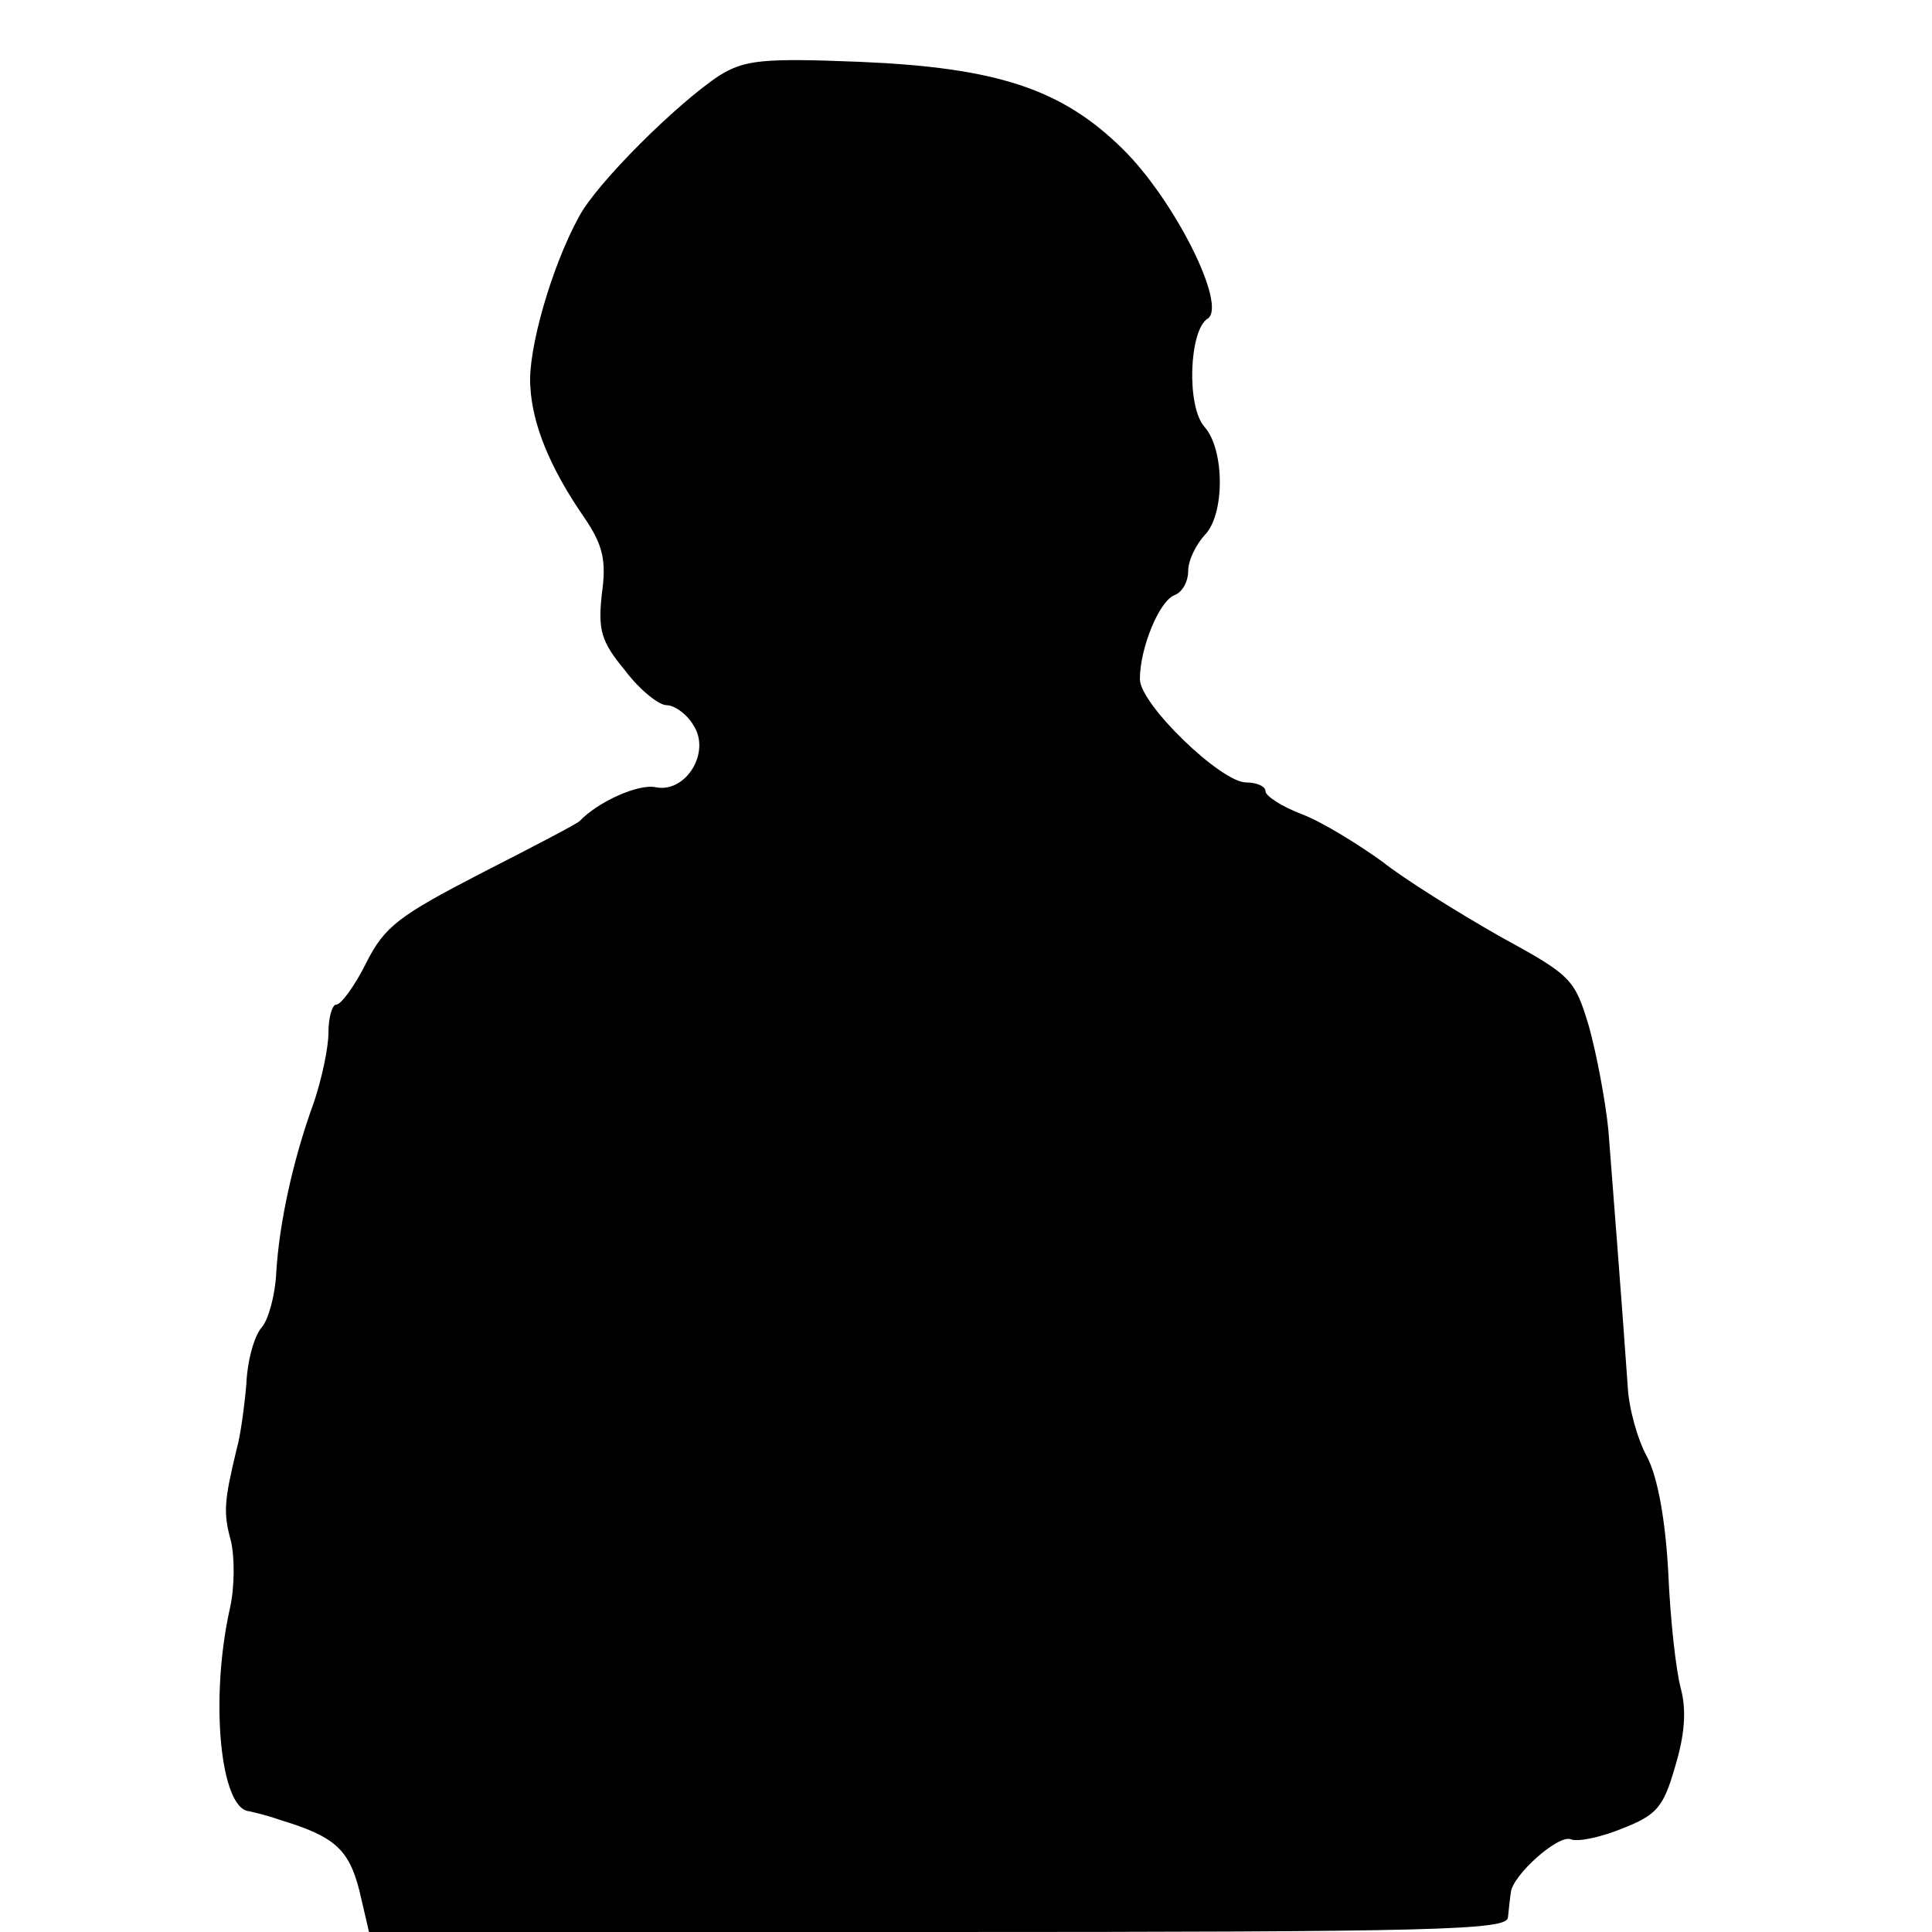
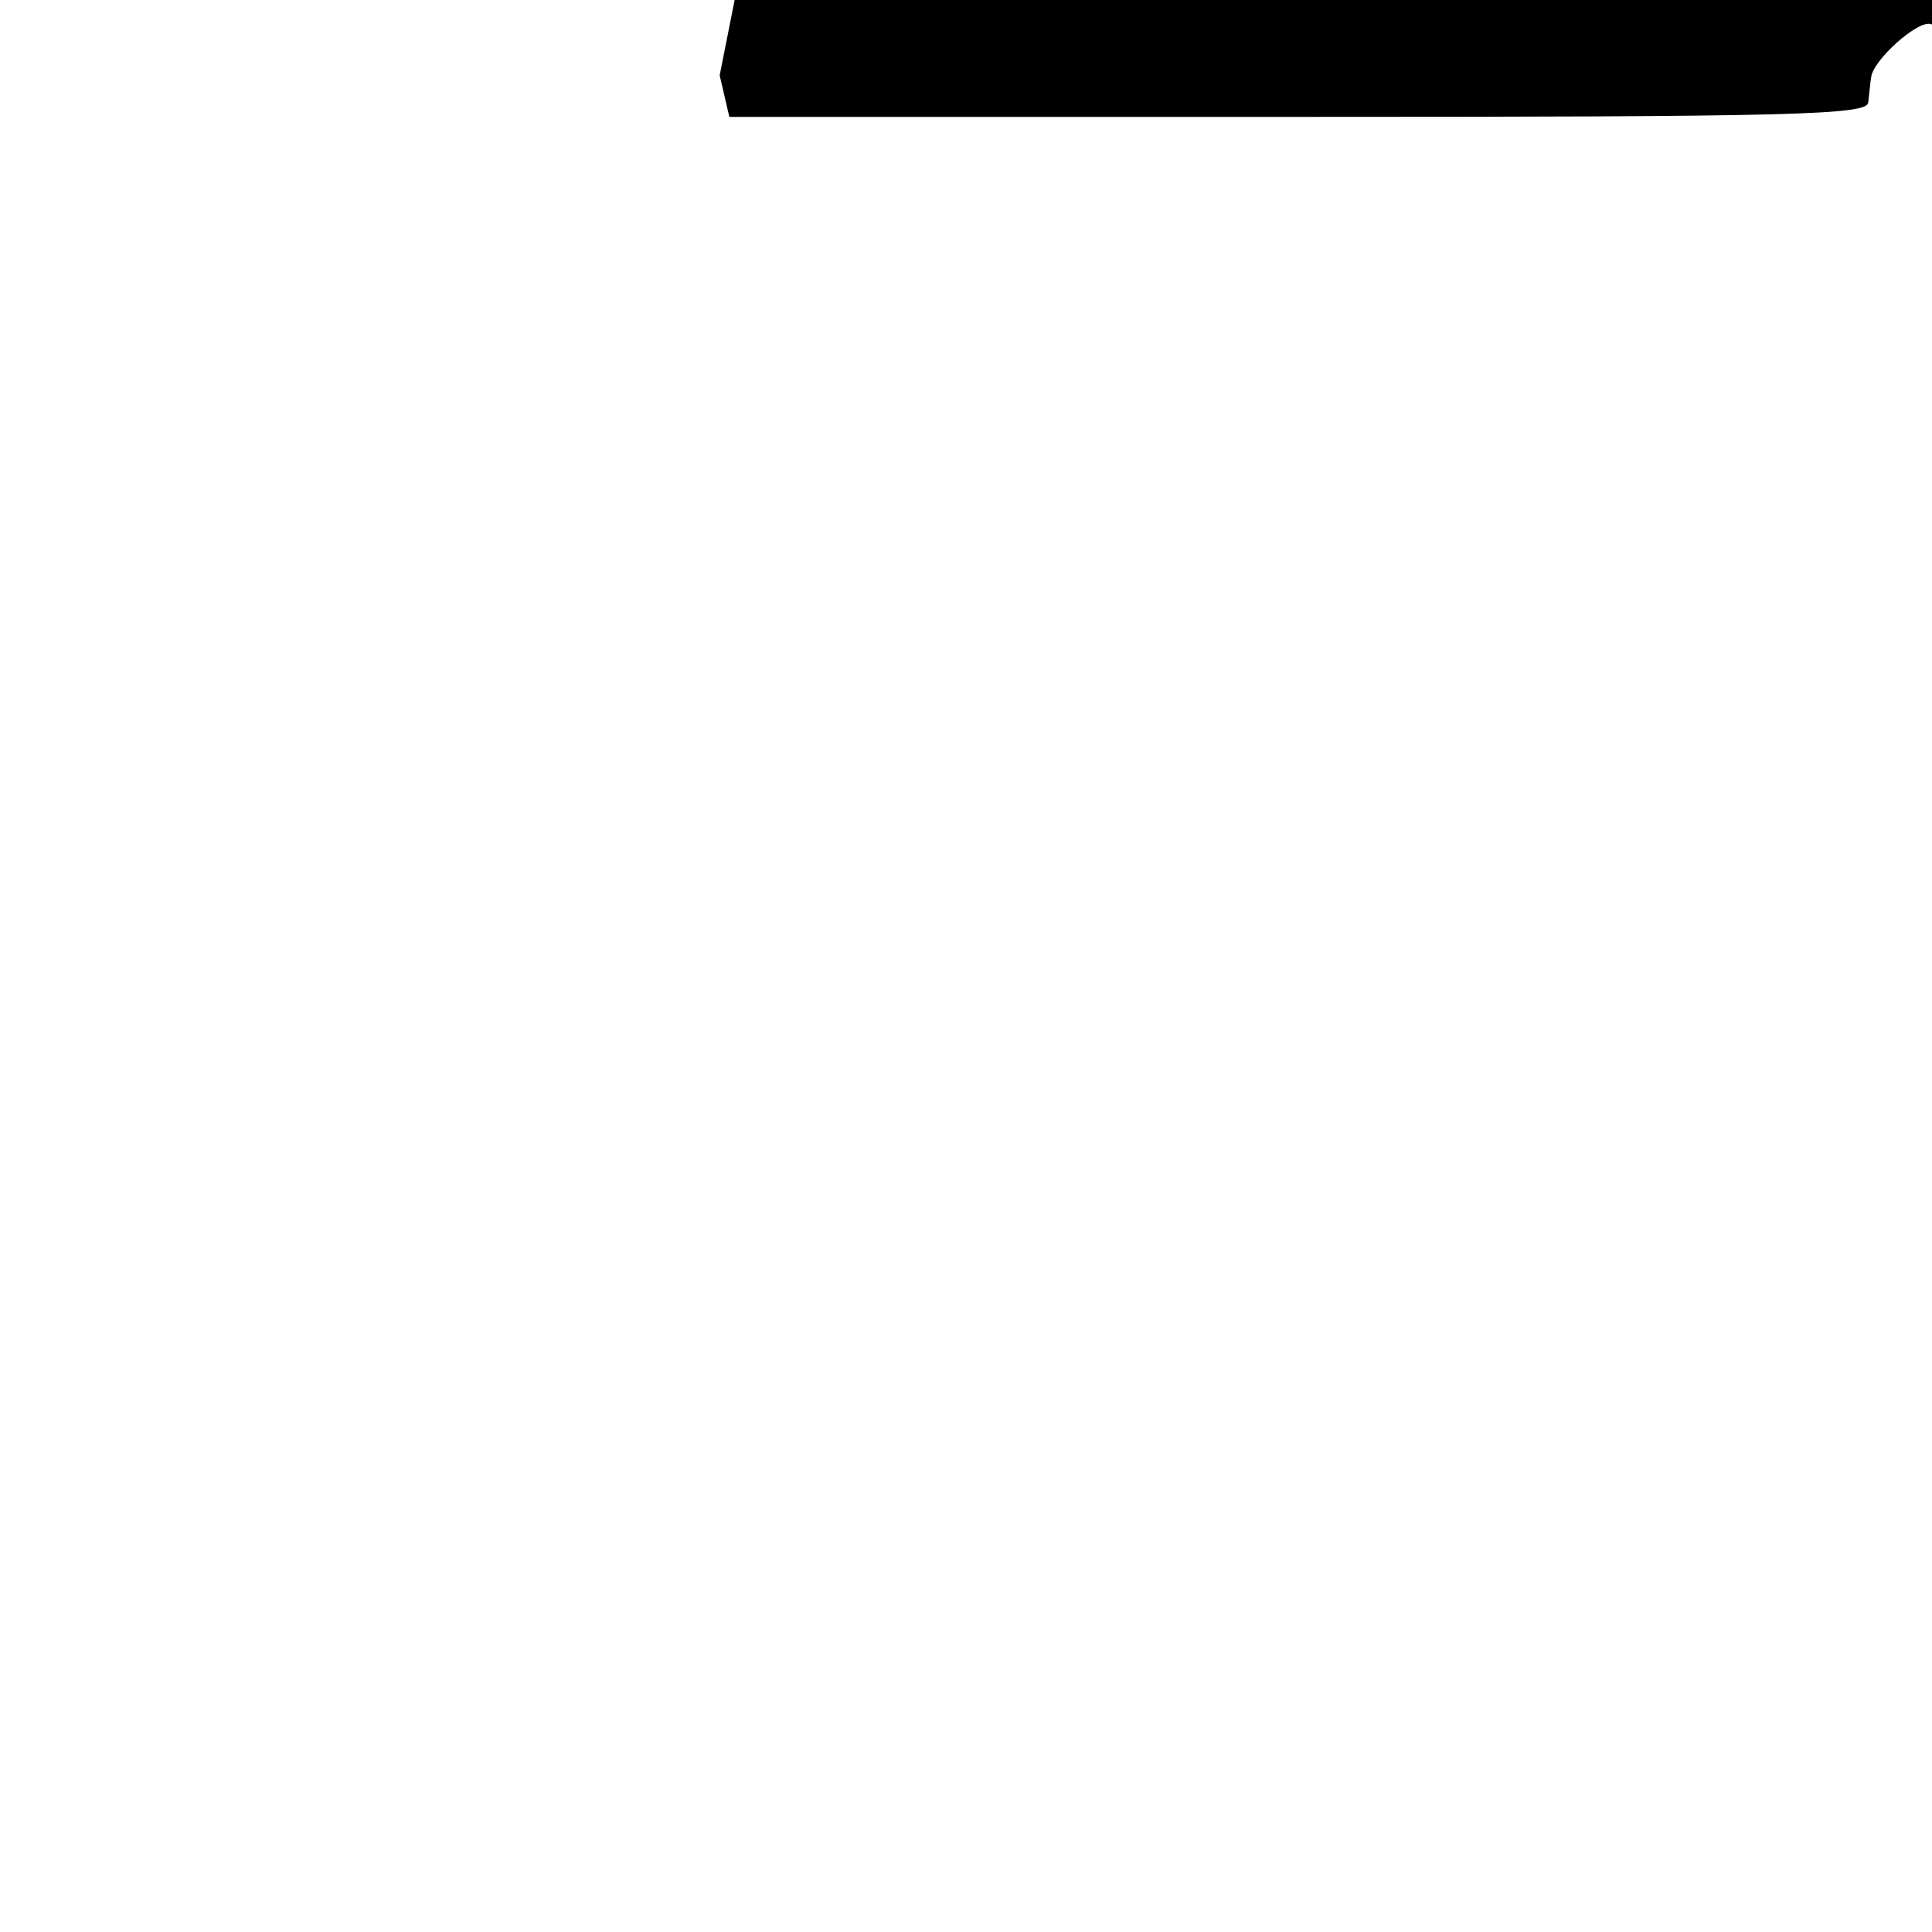
<svg xmlns="http://www.w3.org/2000/svg" version="1.0" width="200pt" height="200pt" viewBox="0 0 200 200" preserveAspectRatio="xMidYMid meet">
  <g transform="translate(0,200) scale(0.1,-0.1)" fill="#000000" stroke="none">
-     <path d="M745 1922 c-43 -28 -128 -112 -146 -147 -28 -51 -53 -138 -50 -175 2 -39 20 -84 56 -136 19 -28 23 -44 18 -79 -4 -37 -1 -49 24 -79 15 -20 35 -36 43 -36 8 0 21 -9 28 -21 18 -28 -8 -70 -39 -64 -18 4 -60 -15 -79 -35 -3 -3 -49 -27 -102 -54 -85 -44 -100 -55 -119 -93 -12 -24 -26 -43 -31 -43 -4 0 -8 -13 -8 -29 0 -16 -7 -48 -15 -72 -22 -60 -36 -126 -39 -176 -1 -23 -8 -49 -15 -57 -8 -9 -15 -35 -16 -59 -2 -23 -6 -53 -10 -67 -13 -54 -14 -66 -6 -95 4 -17 4 -48 -1 -70 -21 -94 -10 -208 20 -210 4 -1 18 -4 32 -9 56 -17 71 -30 82 -73 l10 -43 589 0 c516 0 589 2 590 15 1 8 2 20 3 26 2 18 49 60 62 55 7 -3 31 2 53 11 36 14 43 22 55 64 10 33 12 58 6 81 -5 18 -11 72 -13 120 -3 55 -11 99 -22 120 -10 18 -19 51 -20 73 -6 86 -16 213 -20 265 -3 30 -12 78 -20 107 -15 50 -18 53 -93 94 -42 24 -97 58 -121 77 -25 18 -62 41 -83 49 -21 8 -38 19 -38 24 0 5 -9 9 -20 9 -26 0 -110 81 -110 107 0 32 20 81 36 87 8 3 14 14 14 25 0 11 8 27 17 37 21 21 21 88 0 112 -19 21 -16 100 3 112 21 13 -34 123 -88 176 -63 62 -130 84 -272 90 -100 4 -119 2 -145 -14z" />
+     <path d="M745 1922 l10 -43 589 0 c516 0 589 2 590 15 1 8 2 20 3 26 2 18 49 60 62 55 7 -3 31 2 53 11 36 14 43 22 55 64 10 33 12 58 6 81 -5 18 -11 72 -13 120 -3 55 -11 99 -22 120 -10 18 -19 51 -20 73 -6 86 -16 213 -20 265 -3 30 -12 78 -20 107 -15 50 -18 53 -93 94 -42 24 -97 58 -121 77 -25 18 -62 41 -83 49 -21 8 -38 19 -38 24 0 5 -9 9 -20 9 -26 0 -110 81 -110 107 0 32 20 81 36 87 8 3 14 14 14 25 0 11 8 27 17 37 21 21 21 88 0 112 -19 21 -16 100 3 112 21 13 -34 123 -88 176 -63 62 -130 84 -272 90 -100 4 -119 2 -145 -14z" />
  </g>
</svg>